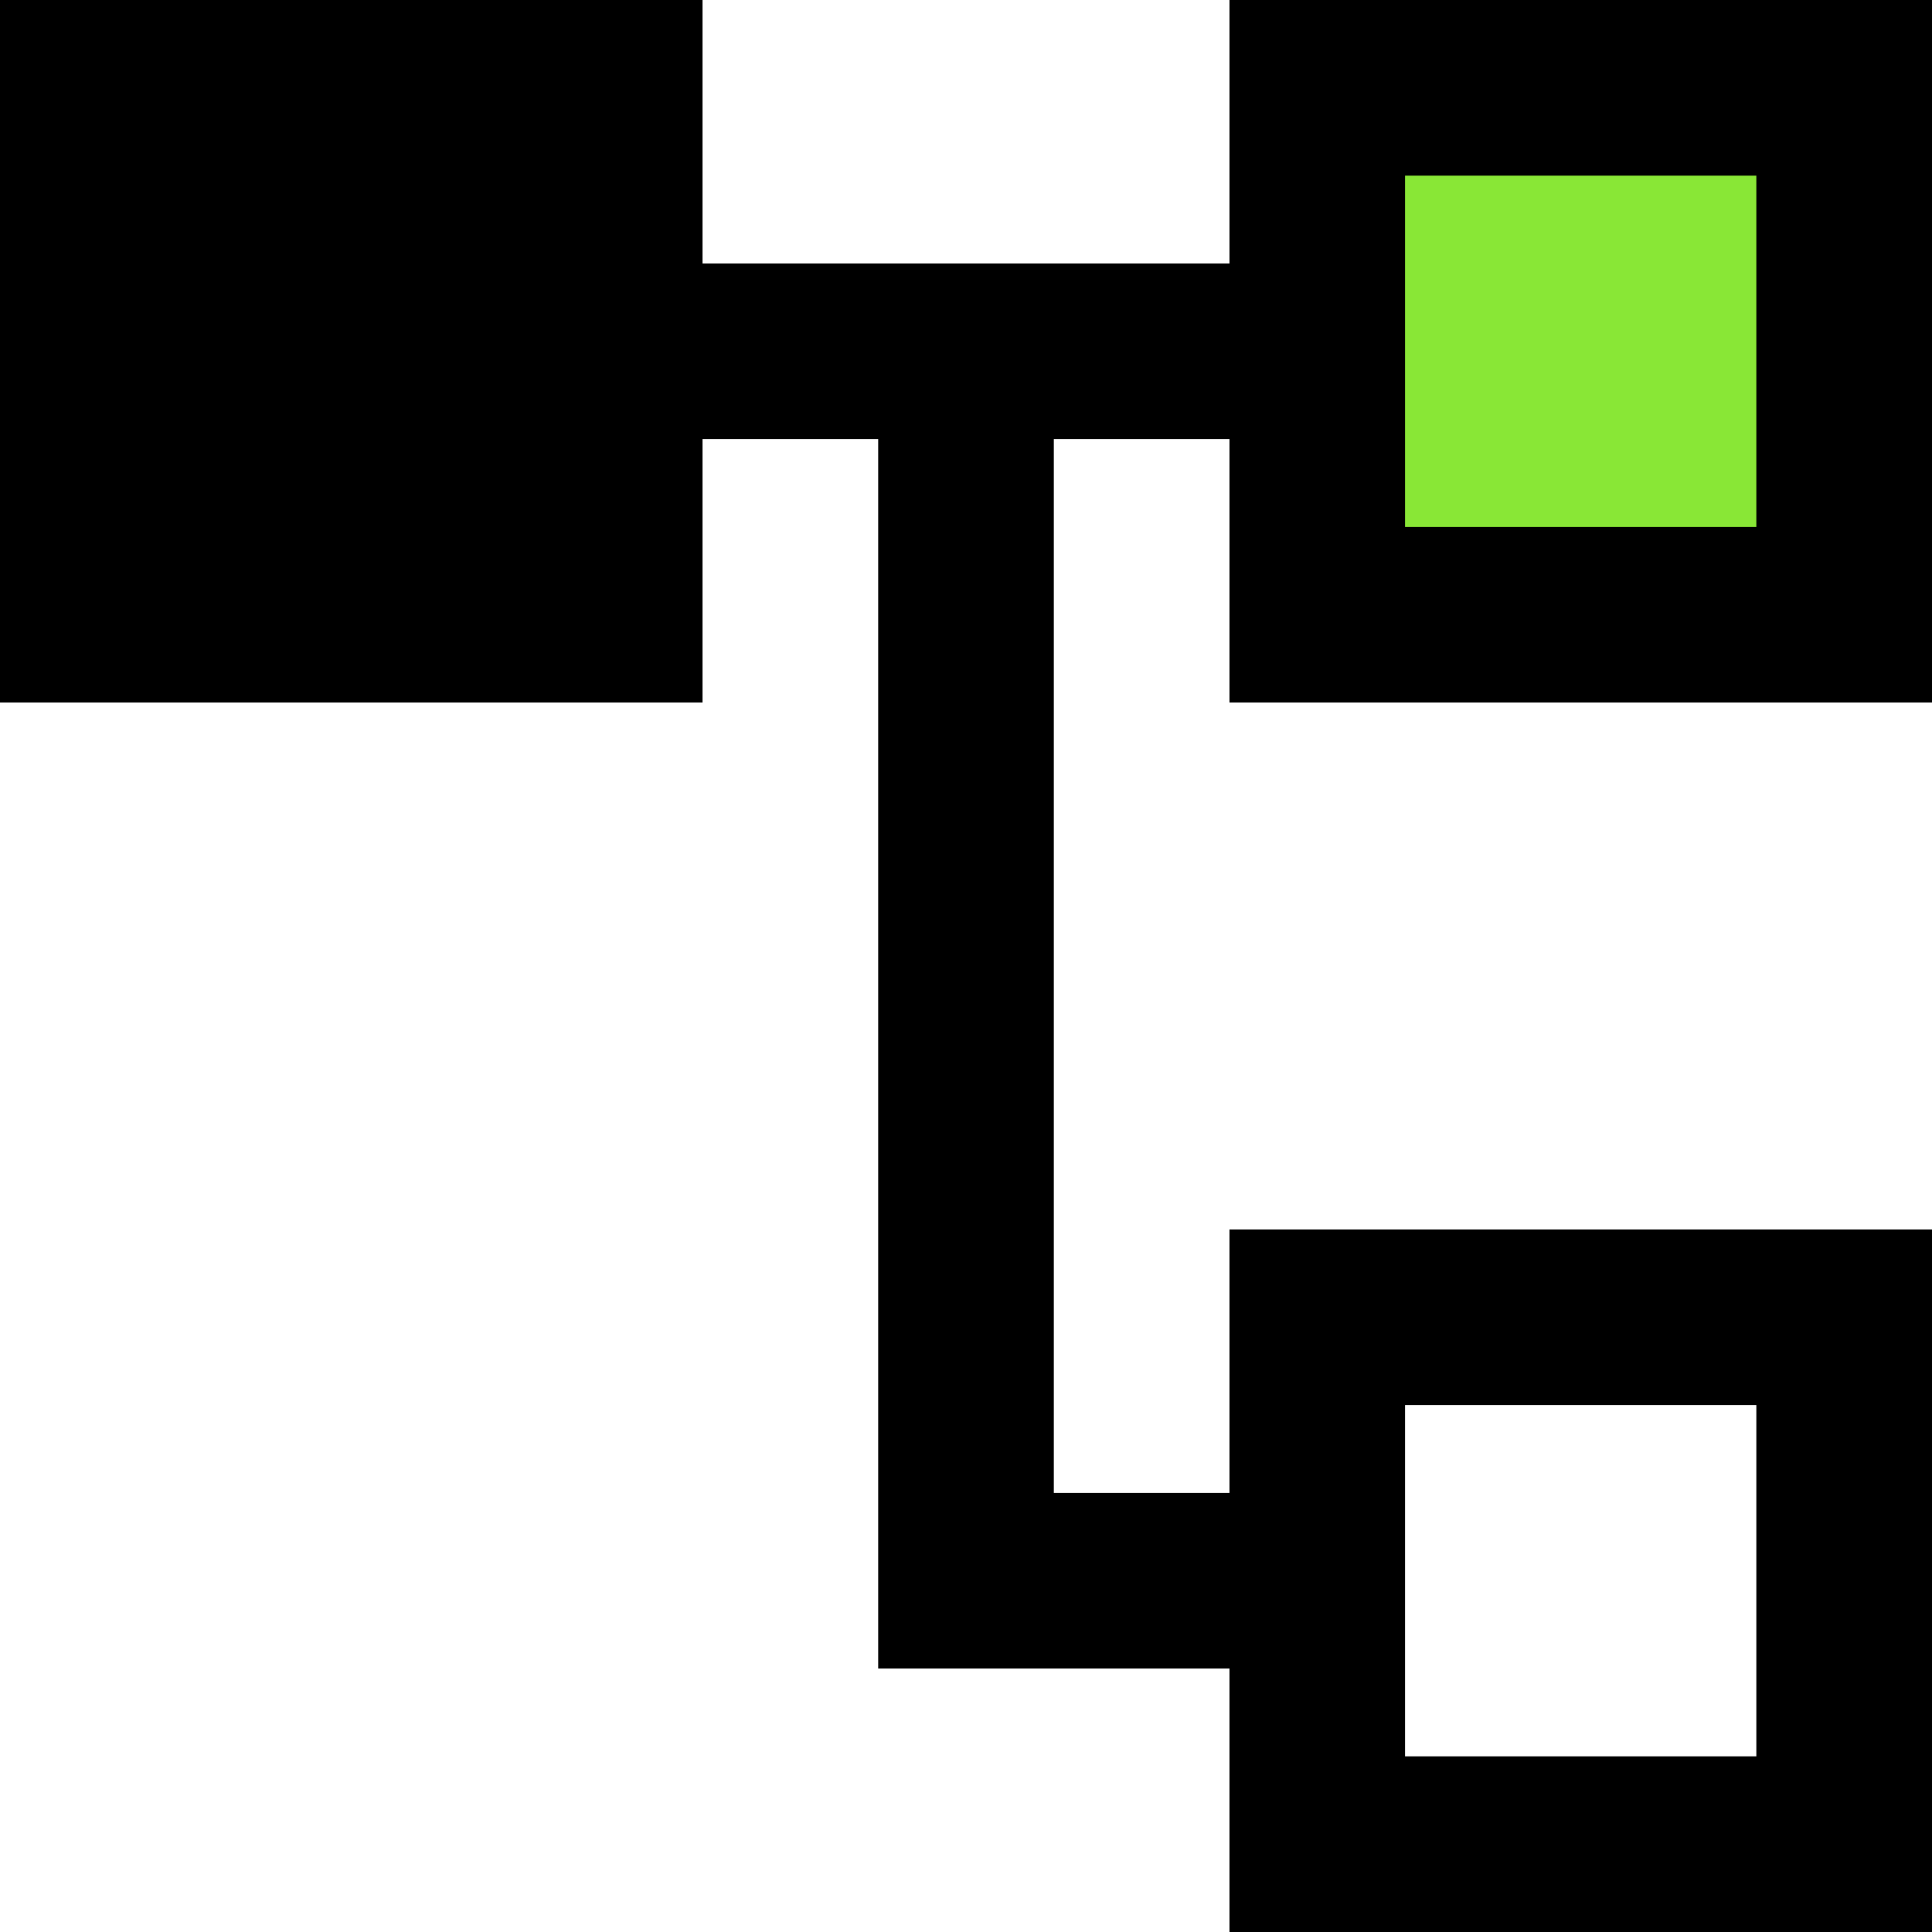
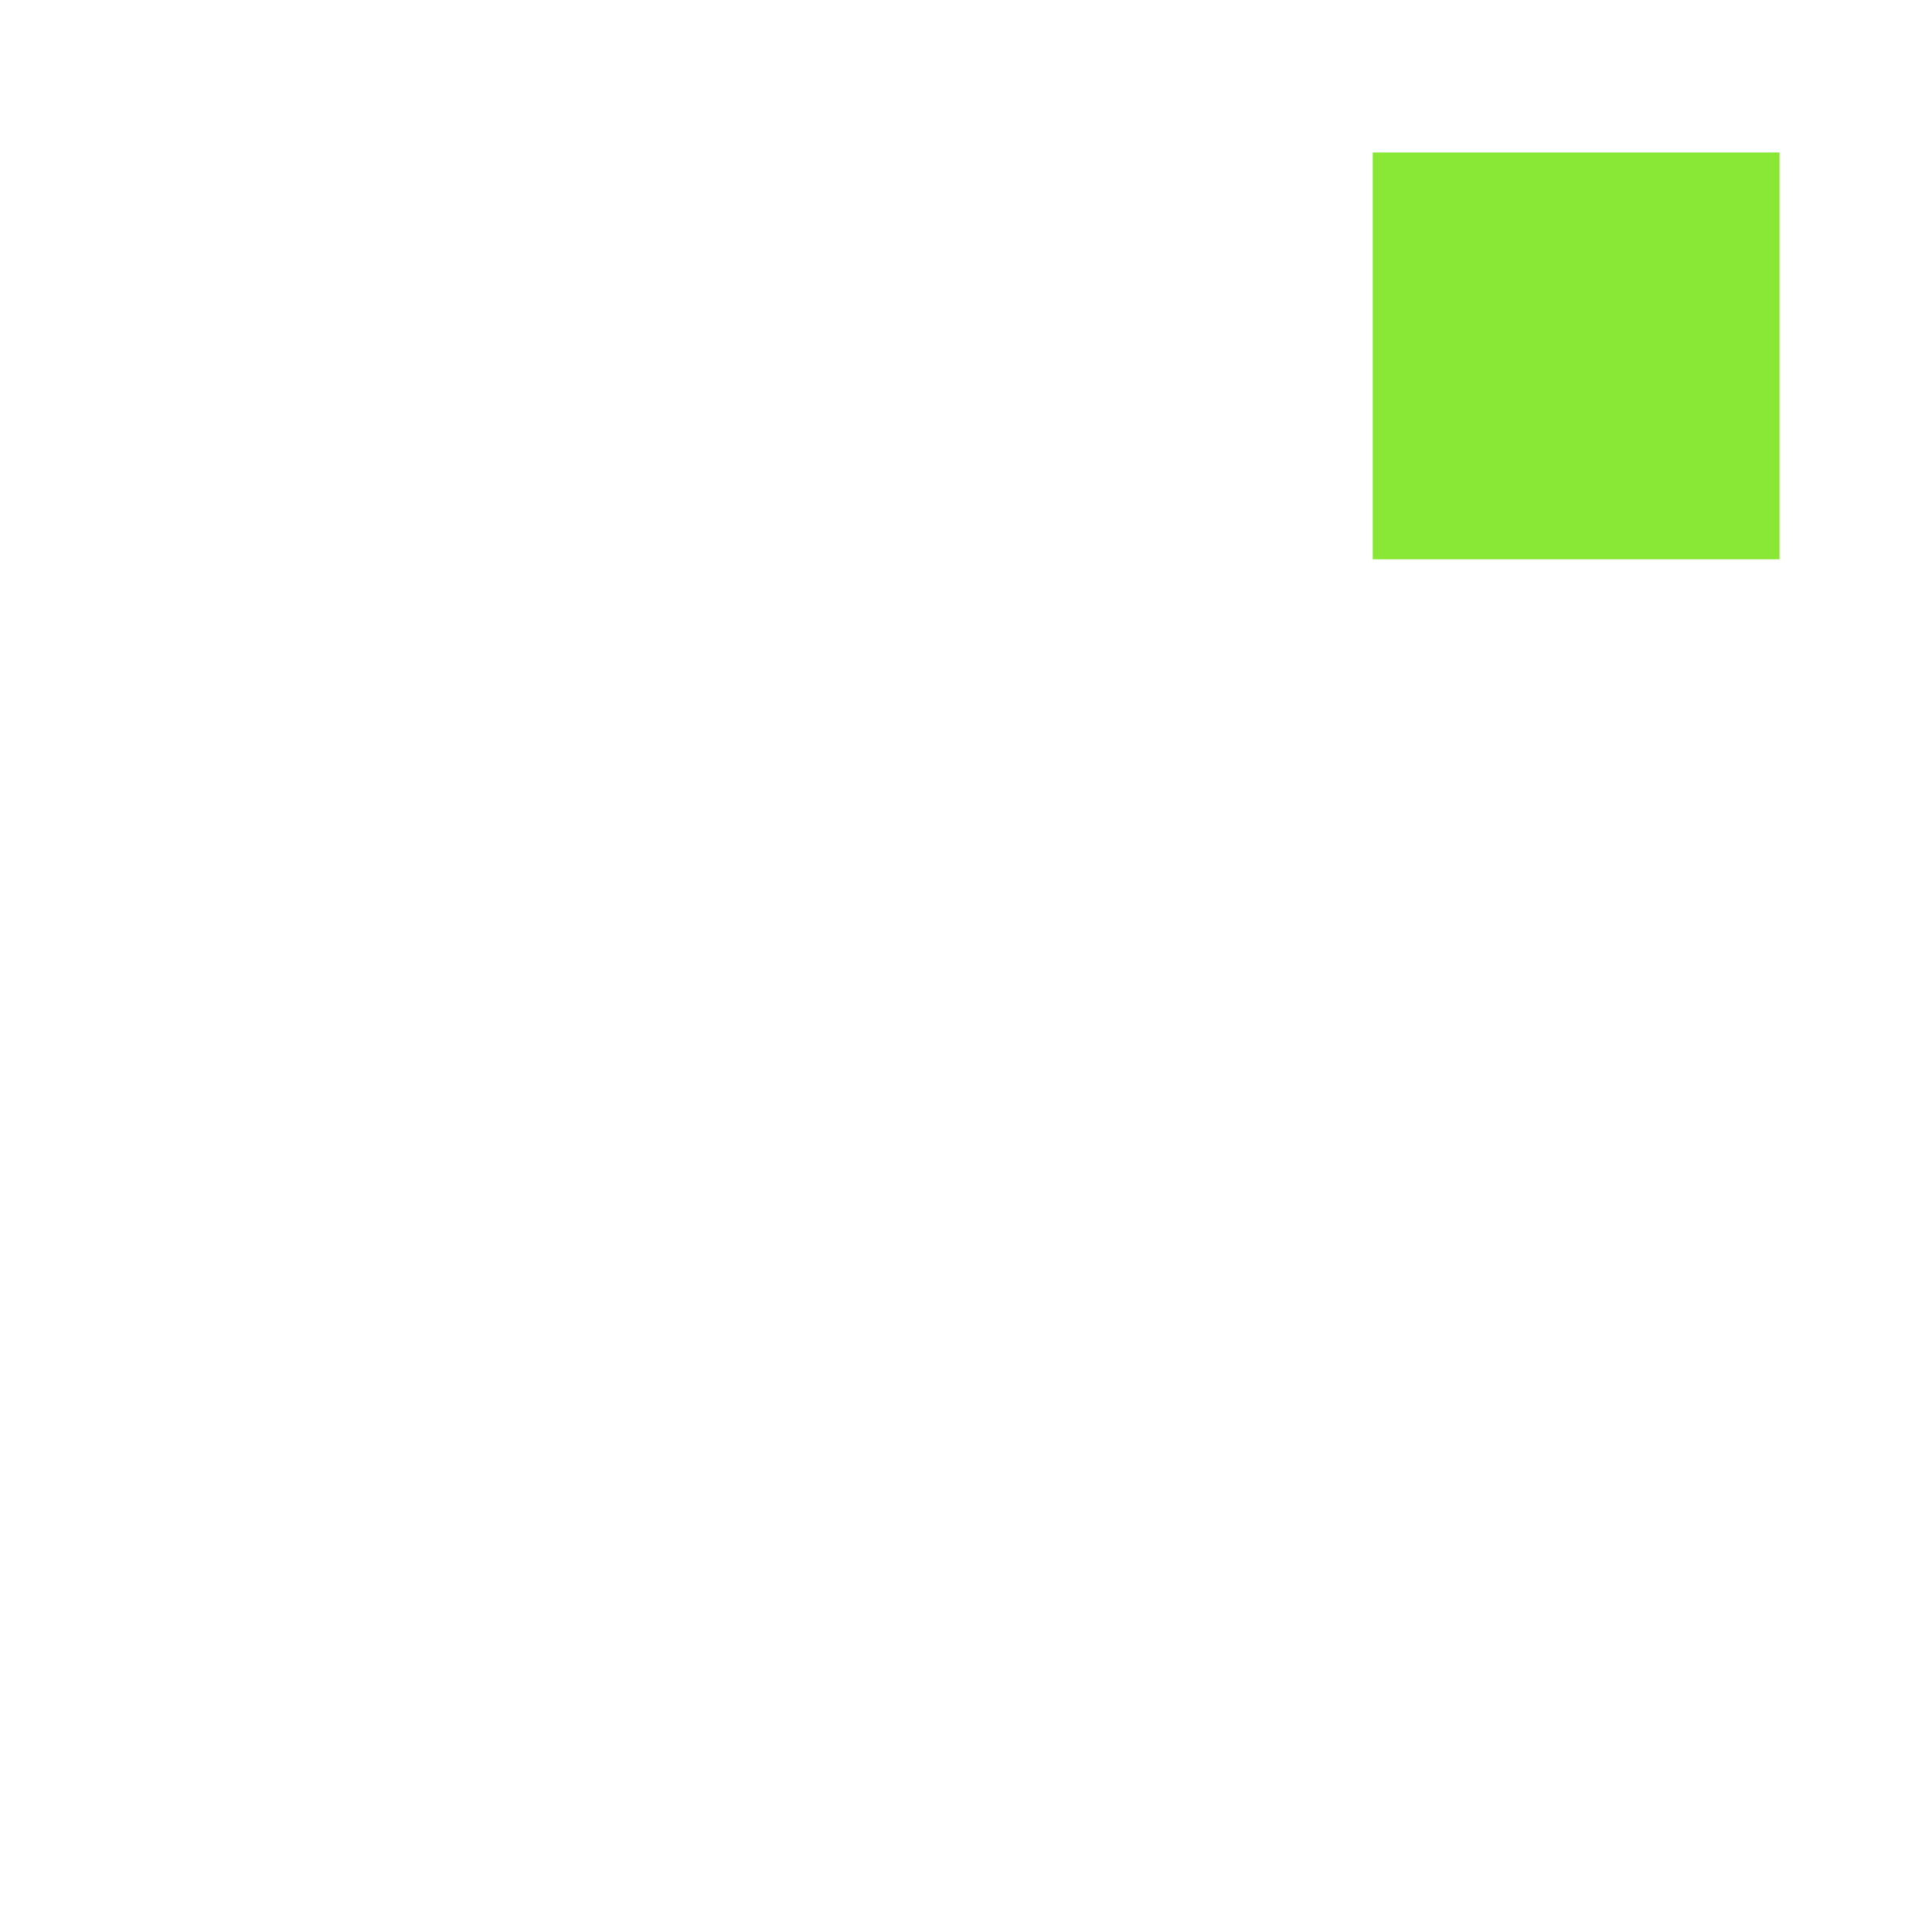
<svg xmlns="http://www.w3.org/2000/svg" width="38" height="38" viewBox="0 0 38 38" fill="none">
  <rect x="27" y="3" width="8" height="8" fill="#89E736" />
-   <path fill-rule="evenodd" clip-rule="evenodd" d="M13.818 0H0V13.818H13.818V8.636H17.273V32.818H24.182V38H38V24.182H24.182V29.364H20.727V8.636H24.182V13.818H38V0H24.182V5.182H13.818V0ZM34.545 3.455H27.636V10.364H34.545V3.455ZM27.636 27.636H34.545V34.545H27.636V27.636Z" fill="black" />
</svg>